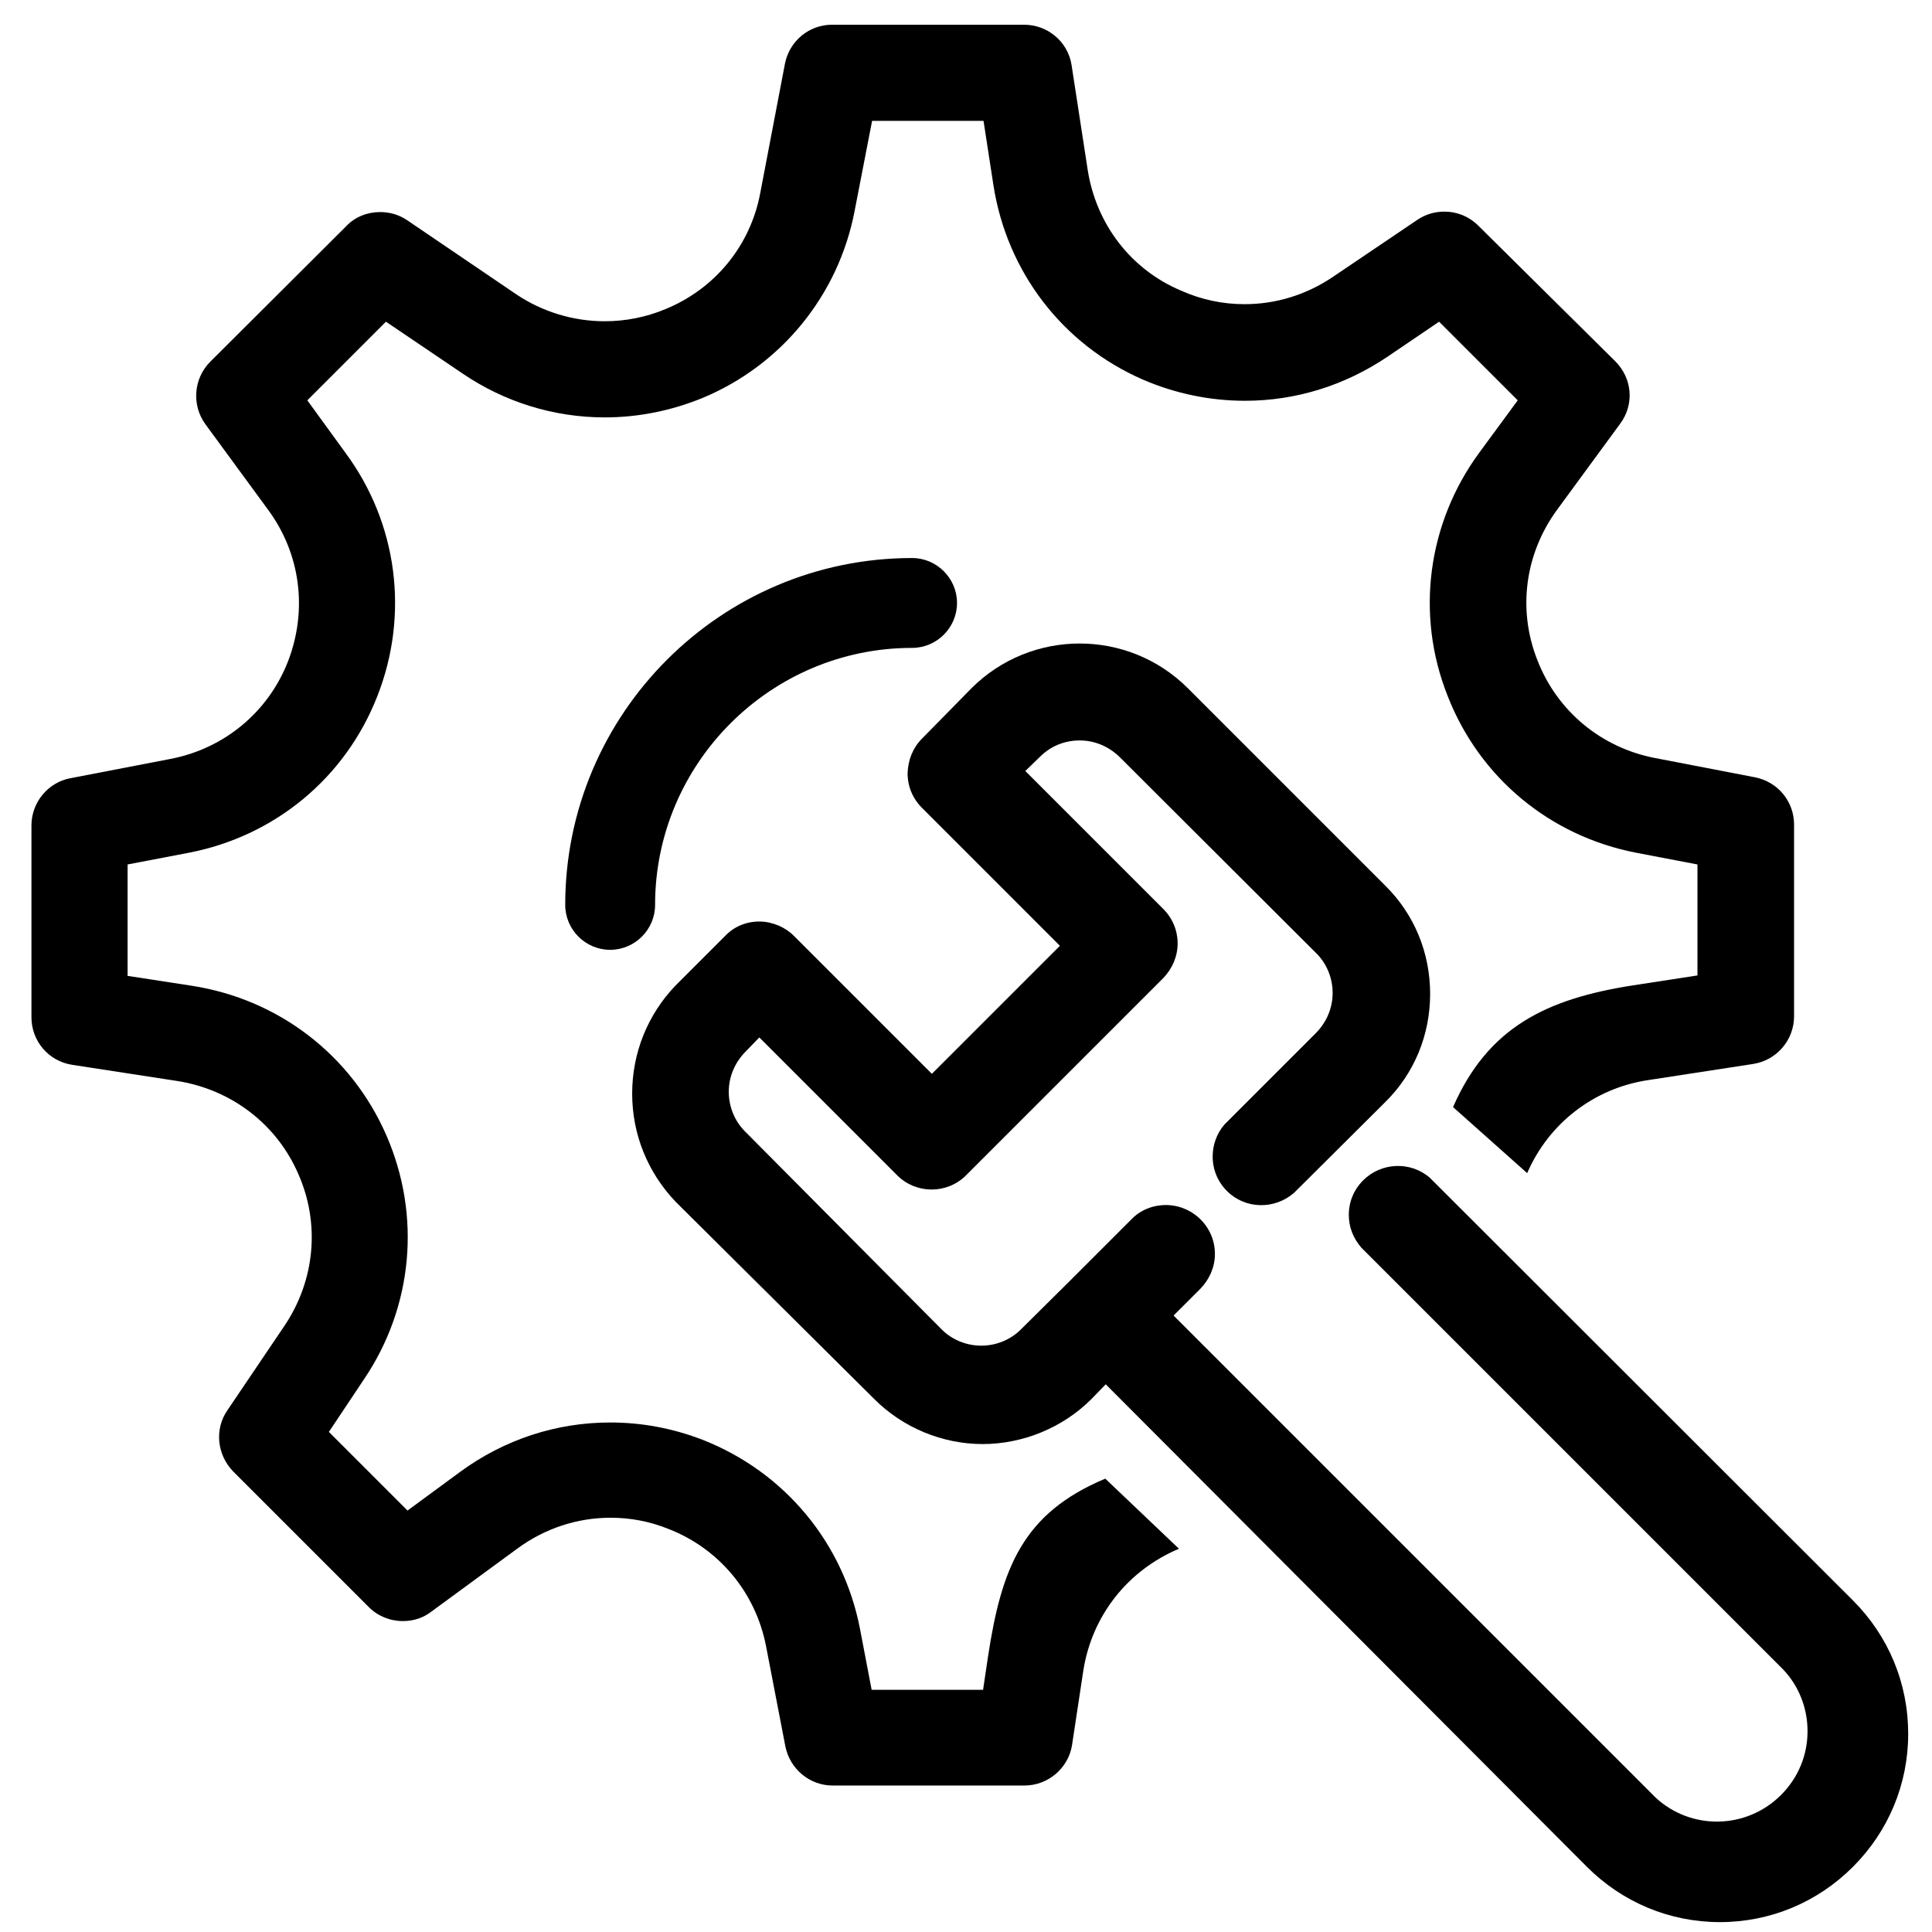
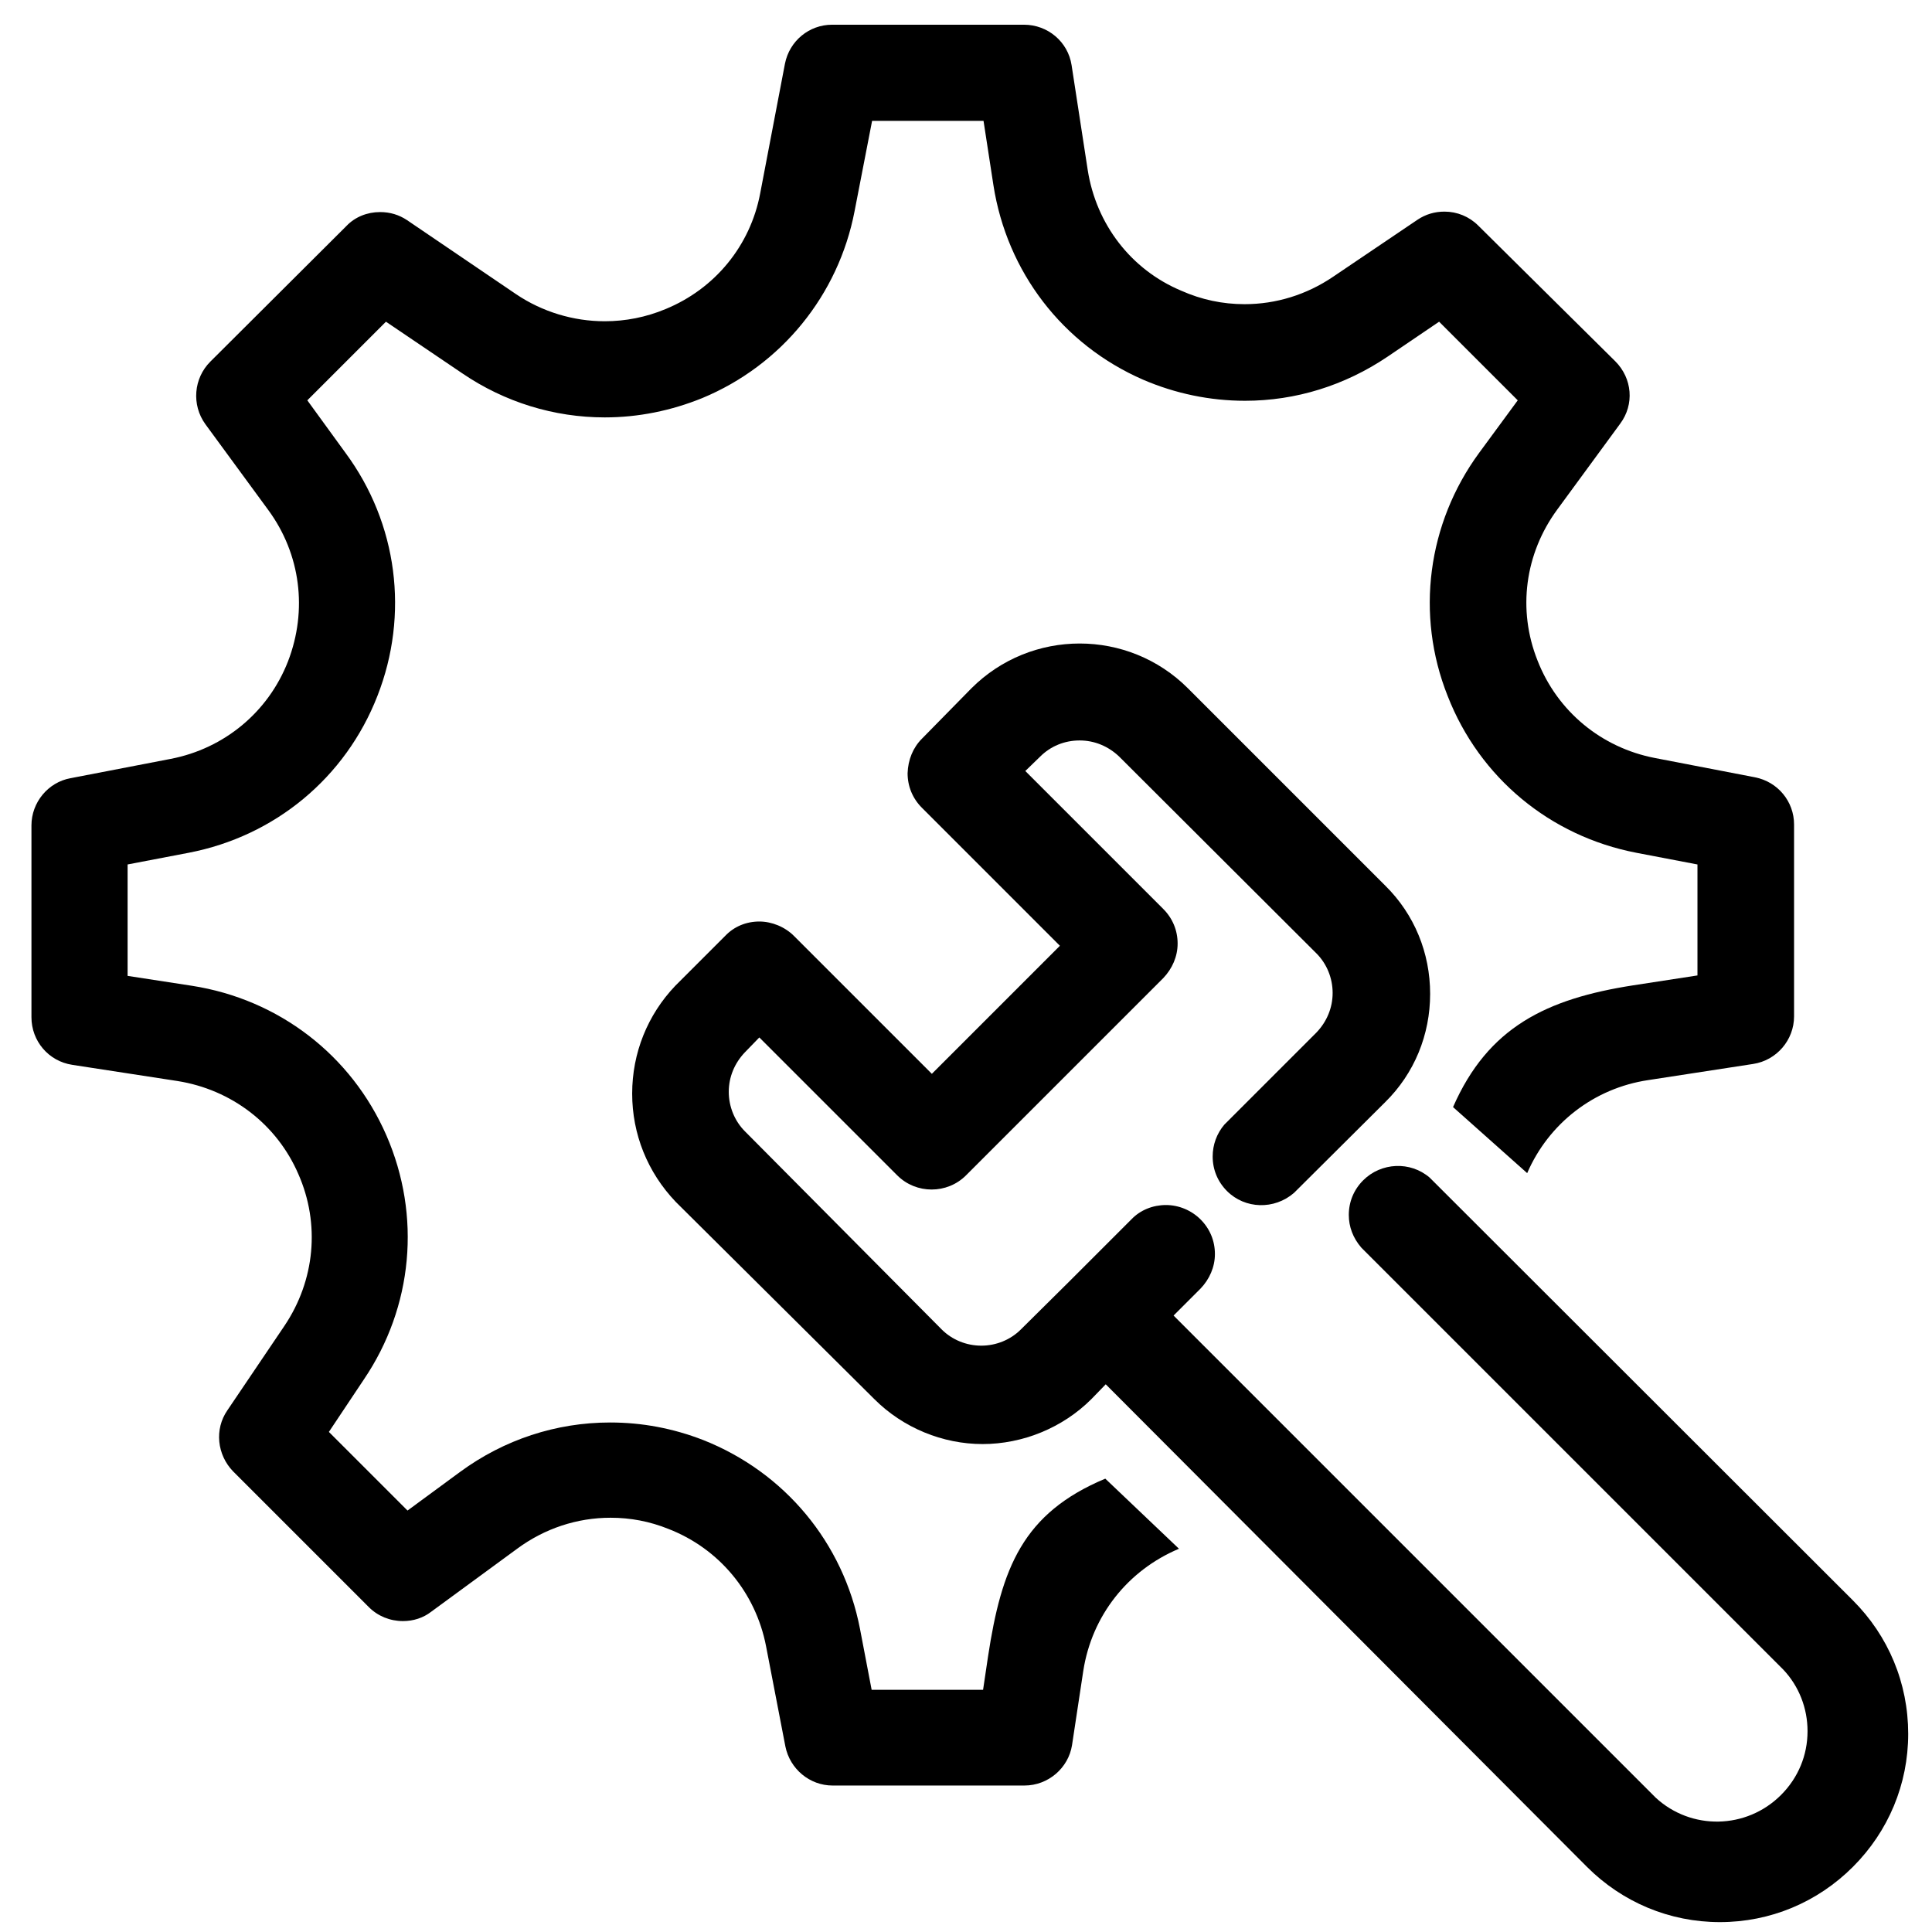
<svg xmlns="http://www.w3.org/2000/svg" id="Layer_1" x="0px" y="0px" viewBox="0 0 43 43" style="enable-background:new 0 0 43 43;" xml:space="preserve">
  <g>
    <path d="M21.99,36.87l-0.11,0.74H19.4l-0.26-1.36c-0.37-1.91-1.67-3.48-3.49-4.2c-0.67-0.26-1.36-0.39-2.07-0.39 c-1.2,0-2.36,0.38-3.34,1.1l-1.17,0.86l-1.75-1.75L8.1,30.7c1.09-1.61,1.28-3.64,0.5-5.43c-0.78-1.79-2.4-3.03-4.33-3.33 l-1.43-0.22v-2.48l1.36-0.26c1.92-0.37,3.49-1.67,4.2-3.49c0.71-1.81,0.45-3.84-0.71-5.41L6.84,8.91l1.75-1.75l1.7,1.15 c0.94,0.64,2.04,0.98,3.17,0.98c0.75,0,1.48-0.15,2.17-0.43c1.76-0.73,3.03-2.29,3.39-4.16l0.39-2.01h2.48l0.22,1.43 c0.3,1.93,1.54,3.55,3.33,4.33c0.72,0.31,1.49,0.47,2.27,0.47c1.13,0,2.22-0.34,3.17-0.98l1.15-0.78l1.75,1.75l-0.86,1.17 c-1.15,1.57-1.42,3.6-0.7,5.41c0.71,1.82,2.28,3.12,4.2,3.49l1.36,0.26v2.47l-1.43,0.22c-1.93,0.3-3.23,0.93-4.01,2.71l1.65,1.47 c0.48-1.11,1.49-1.89,2.69-2.07l2.34-0.36c0.52-0.08,0.91-0.53,0.91-1.06v-4.27c0-0.51-0.36-0.95-0.87-1.05l-2.23-0.43 c-1.19-0.23-2.17-1.04-2.61-2.17c-0.45-1.13-0.28-2.38,0.44-3.36l1.4-1.91c0.32-0.43,0.27-1.01-0.11-1.39L32.9,5.02 c-0.2-0.2-0.47-0.31-0.75-0.31c-0.22,0-0.42,0.06-0.6,0.18l-1.88,1.27c-0.59,0.4-1.27,0.61-1.97,0.61c-0.49,0-0.96-0.1-1.41-0.3 C25.17,6,24.4,4.99,24.21,3.79l-0.36-2.34c-0.08-0.52-0.53-0.9-1.06-0.9h-4.27c-0.51,0-0.95,0.36-1.05,0.87L16.92,4.3 c-0.22,1.17-1.01,2.13-2.11,2.58c-0.43,0.18-0.89,0.27-1.35,0.27c-0.7,0-1.39-0.21-1.97-0.6L9.06,4.9 c-0.18-0.12-0.38-0.18-0.6-0.18c-0.29,0-0.56,0.11-0.75,0.31L4.68,8.05C4.31,8.42,4.26,9.01,4.57,9.44l1.4,1.91 c0.72,0.98,0.88,2.23,0.44,3.37c-0.44,1.13-1.42,1.94-2.61,2.17l-2.23,0.43c-0.5,0.09-0.87,0.54-0.87,1.05v4.27 c0,0.53,0.38,0.98,0.91,1.06l2.34,0.36c1.2,0.19,2.21,0.96,2.69,2.07c0.49,1.11,0.37,2.37-0.31,3.38l-1.27,1.88 c-0.29,0.42-0.23,0.99,0.13,1.36l3.02,3.02c0.2,0.2,0.47,0.31,0.76,0.31c0.23,0,0.45-0.07,0.63-0.21l1.91-1.4 c0.61-0.45,1.33-0.69,2.08-0.69c0.44,0,0.87,0.08,1.29,0.25c1.13,0.44,1.94,1.42,2.17,2.61l0.43,2.23c0.1,0.5,0.54,0.87,1.05,0.87 h4.27c0.53,0,0.98-0.39,1.06-0.9l0.25-1.65c0.19-1.23,0.99-2.24,2.13-2.72l-1.64-1.56C22.76,33.68,22.29,34.9,21.99,36.87z" />
    <path d="M41.24,35.62l-9.42-9.41c-0.43-0.37-1.08-0.34-1.48,0.06c-0.21,0.21-0.32,0.48-0.32,0.77c0,0.26,0.09,0.51,0.28,0.73 l9.39,9.39c0.35,0.37,0.54,0.86,0.54,1.37c0,0.54-0.21,1.04-0.59,1.42c-0.77,0.77-2,0.79-2.79,0.06L26.12,29.28l0.6-0.6 c0.2-0.21,0.32-0.48,0.32-0.77c0-0.29-0.11-0.56-0.32-0.77c-0.2-0.2-0.48-0.32-0.77-0.32c-0.29,0-0.57,0.11-0.77,0.32l-1.36,1.36 l-1.1,1.09c-0.23,0.23-0.55,0.36-0.88,0.36c-0.33,0-0.65-0.13-0.88-0.36l-4.38-4.41c-0.23-0.23-0.36-0.55-0.36-0.88 s0.13-0.64,0.36-0.88l0.32-0.33l3.07,3.07c0.42,0.42,1.11,0.42,1.53,0l4.39-4.39c0.2-0.21,0.32-0.48,0.32-0.77 c0-0.29-0.11-0.56-0.32-0.77l-3.07-3.07l0.33-0.32c0.23-0.23,0.54-0.36,0.88-0.36c0.33,0,0.64,0.13,0.88,0.36l4.39,4.38 c0.23,0.23,0.36,0.55,0.36,0.88s-0.13,0.64-0.36,0.88l-2.05,2.05c-0.17,0.2-0.26,0.45-0.26,0.71c0,0.29,0.11,0.56,0.32,0.77 c0.4,0.4,1.05,0.42,1.49,0.04l2.03-2.02c0.65-0.64,1-1.5,1-2.41c0-0.91-0.35-1.77-1-2.41l-4.39-4.39c-1.33-1.33-3.49-1.33-4.82,0 l-1.1,1.12c-0.2,0.2-0.31,0.47-0.32,0.77c0,0.29,0.11,0.56,0.32,0.77l3.07,3.07l-2.85,2.85l-3.07-3.07 c-0.2-0.2-0.49-0.32-0.77-0.32c-0.29,0-0.56,0.11-0.76,0.32l-1.11,1.11c-0.62,0.65-0.96,1.5-0.96,2.4c0,0.9,0.34,1.75,0.97,2.41 l4.42,4.39c0.64,0.64,1.52,1,2.41,1s1.78-0.36,2.42-1l0.32-0.33l10.71,10.74c0.79,0.79,1.84,1.23,2.96,1.23 c1.12,0,2.17-0.44,2.96-1.23s1.23-1.84,1.23-2.96C42.47,37.46,42.03,36.41,41.24,35.62z" />
-     <path d="M12.58,20.14c0,0.55,0.45,1,1,1s1-0.45,1-1c0-3.15,2.57-5.72,5.72-5.72c0.55,0,1-0.45,1-1s-0.45-1-1-1 C16.04,12.42,12.58,15.89,12.58,20.14z" />
  </g>
</svg>